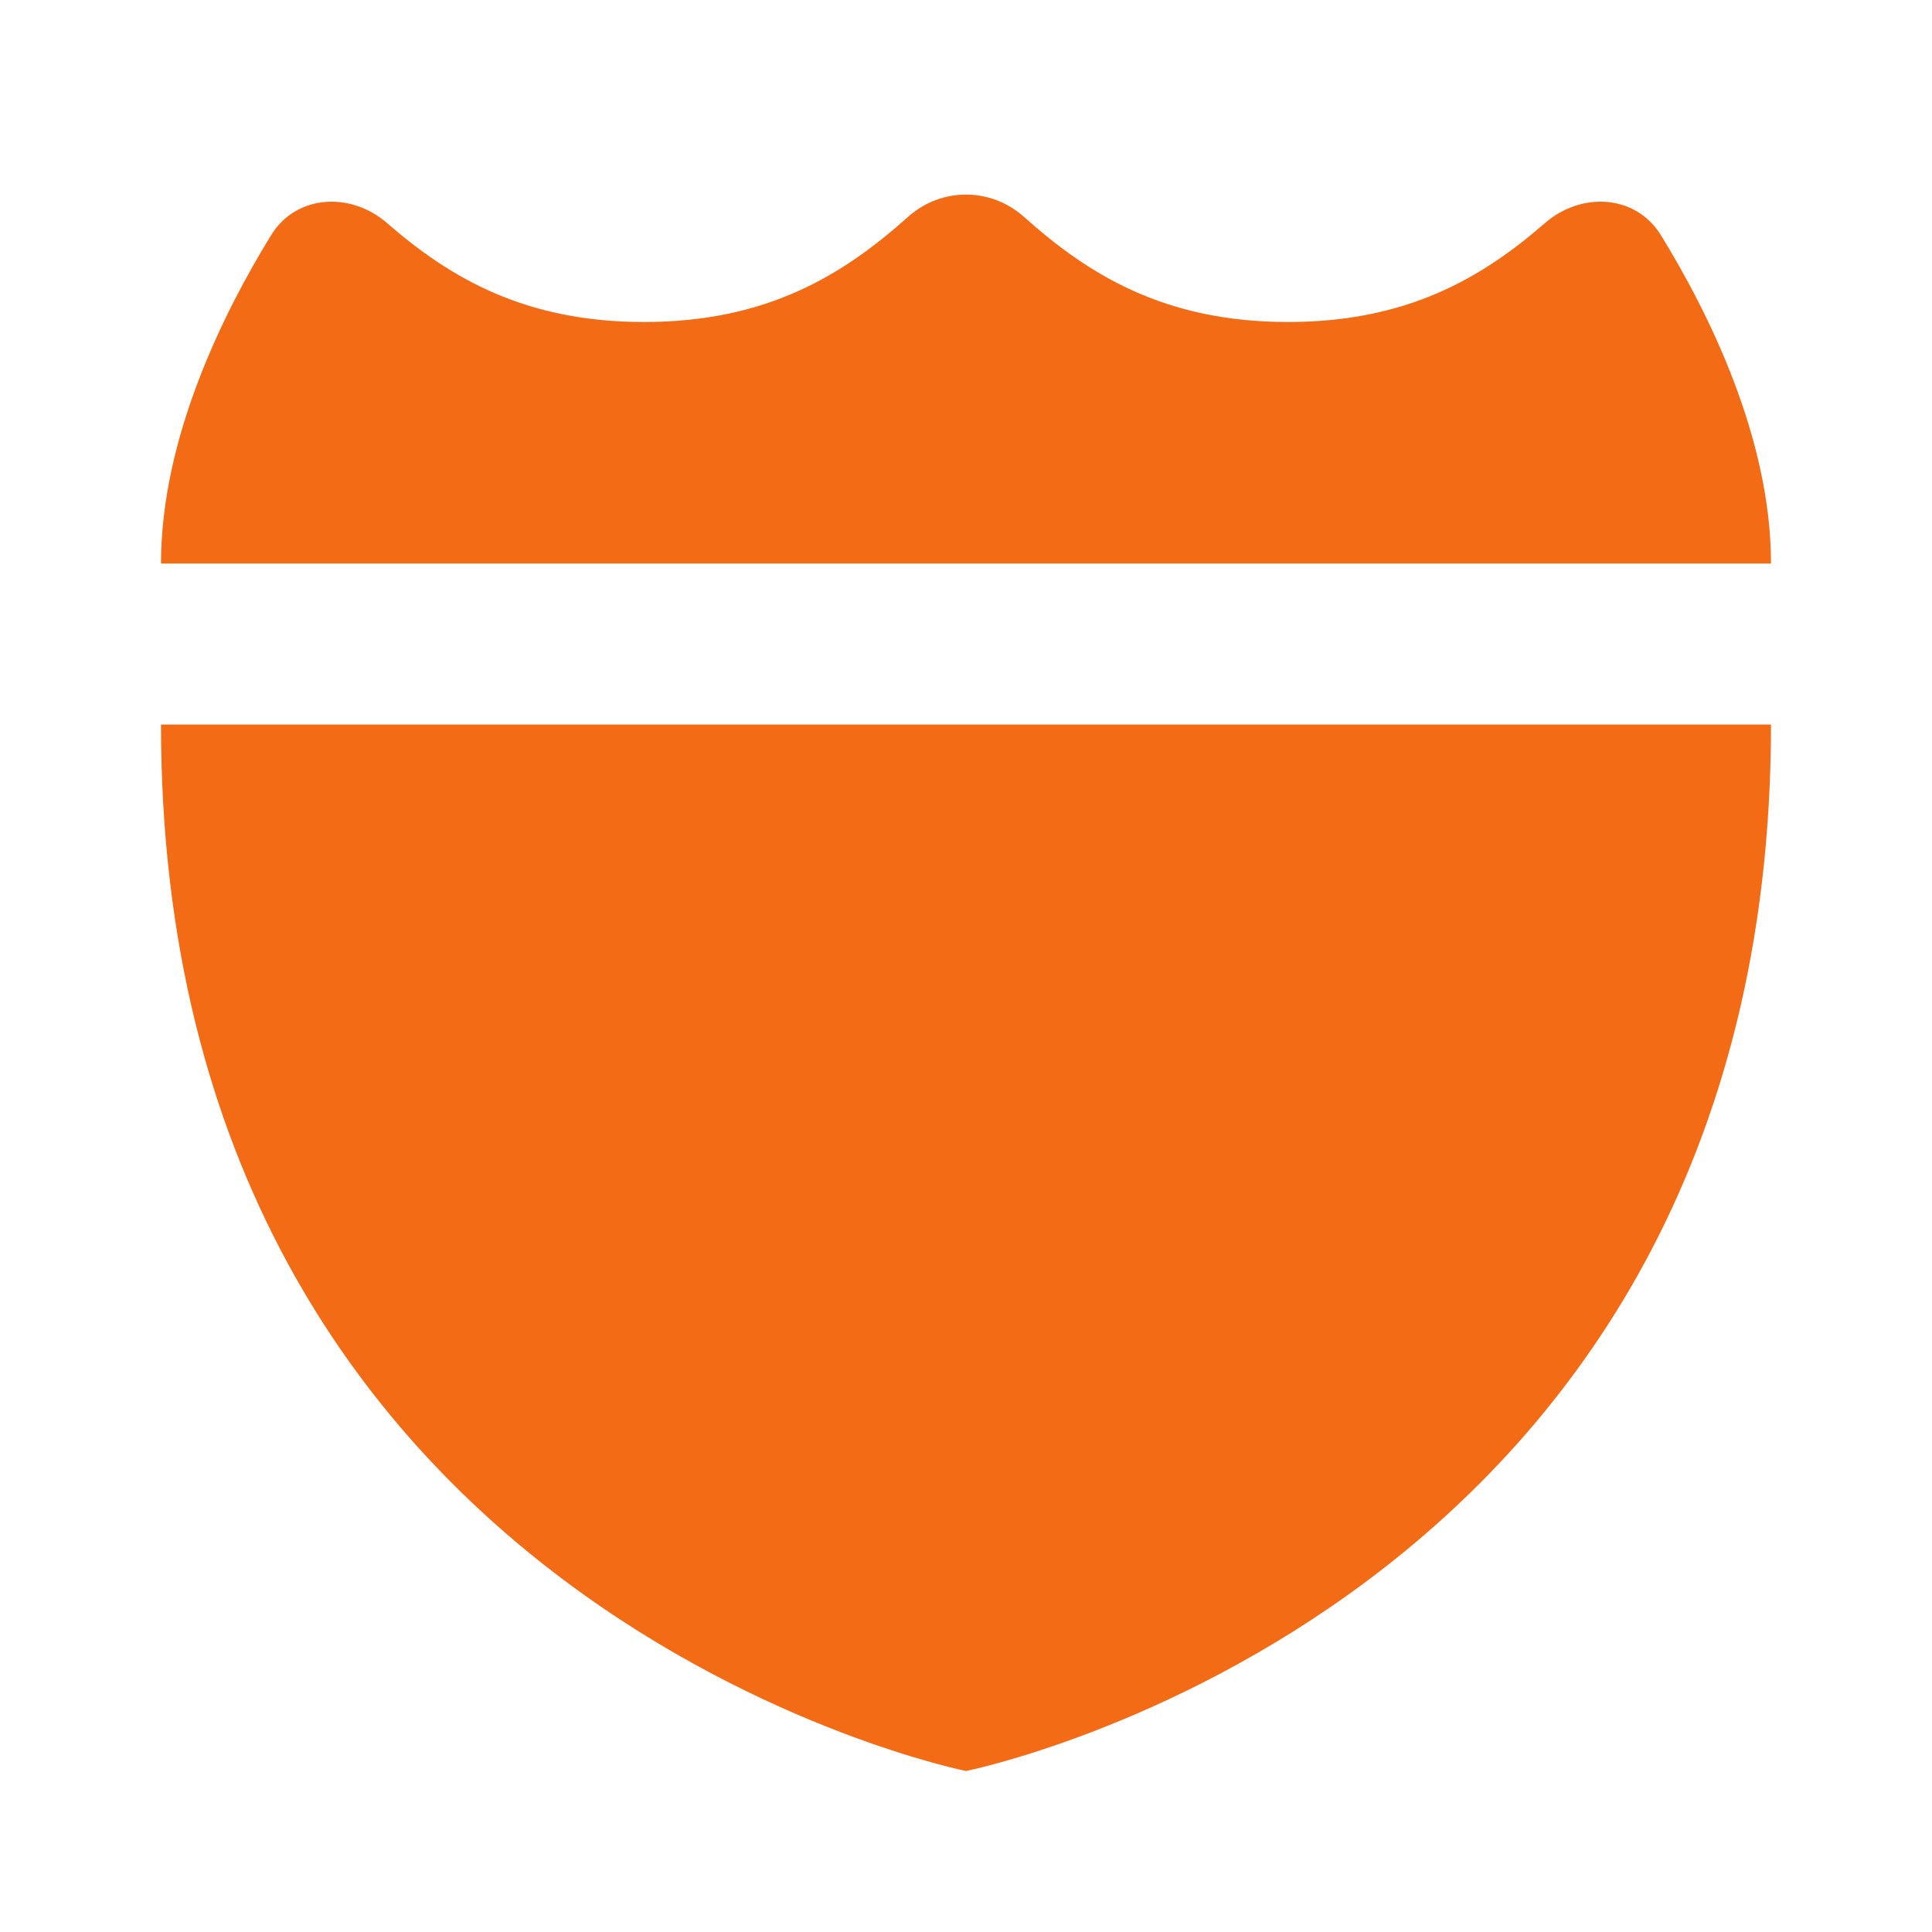
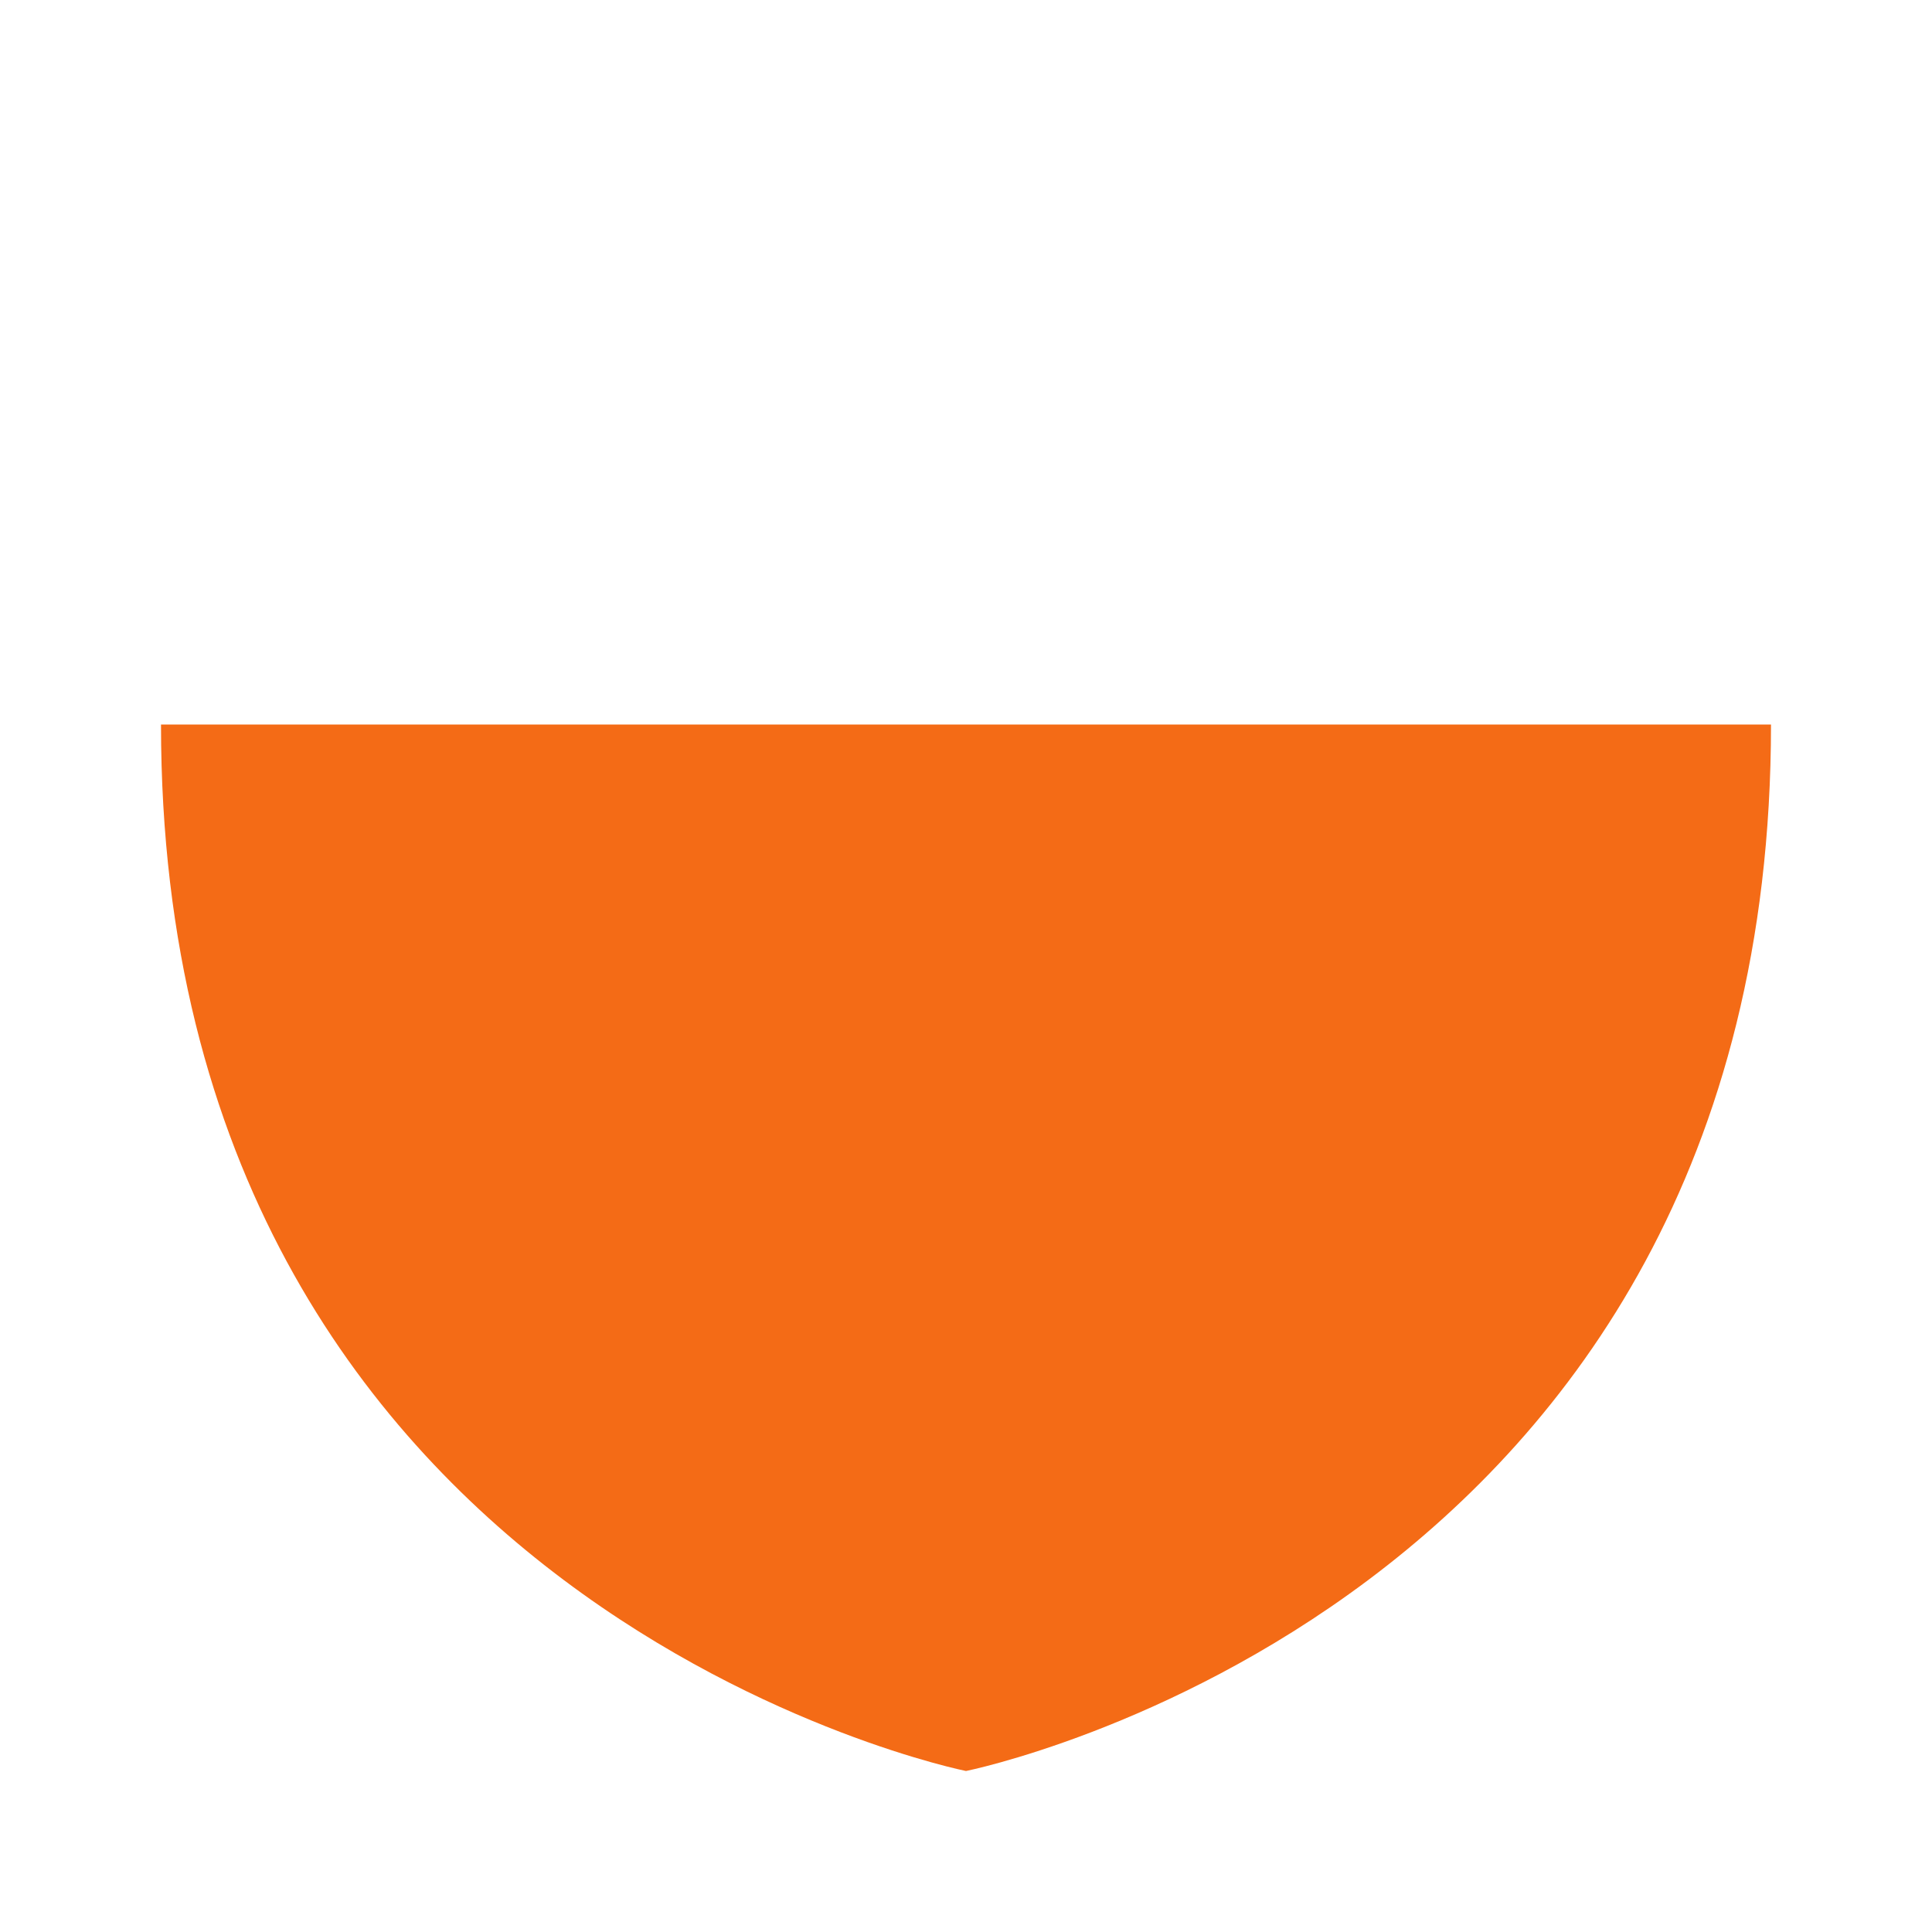
<svg xmlns="http://www.w3.org/2000/svg" width="24" height="24" viewBox="0 0 24 24" fill="none">
  <path d="M12 22C12 22 22 20 22 9H2C2 20 12 22 12 22Z" fill="#F46B16" />
-   <path d="M2 7H22C22 5.436 21.218 3.873 20.632 2.921C20.319 2.413 19.642 2.38 19.192 2.771C18.404 3.457 17.474 4 16 4C14.471 4 13.527 3.416 12.72 2.694C12.308 2.325 11.692 2.325 11.28 2.694C10.473 3.416 9.529 4 8 4C6.526 4 5.596 3.457 4.808 2.771C4.358 2.38 3.681 2.413 3.368 2.921C2.782 3.873 2 5.436 2 7Z" fill="#F46B16" />
</svg>